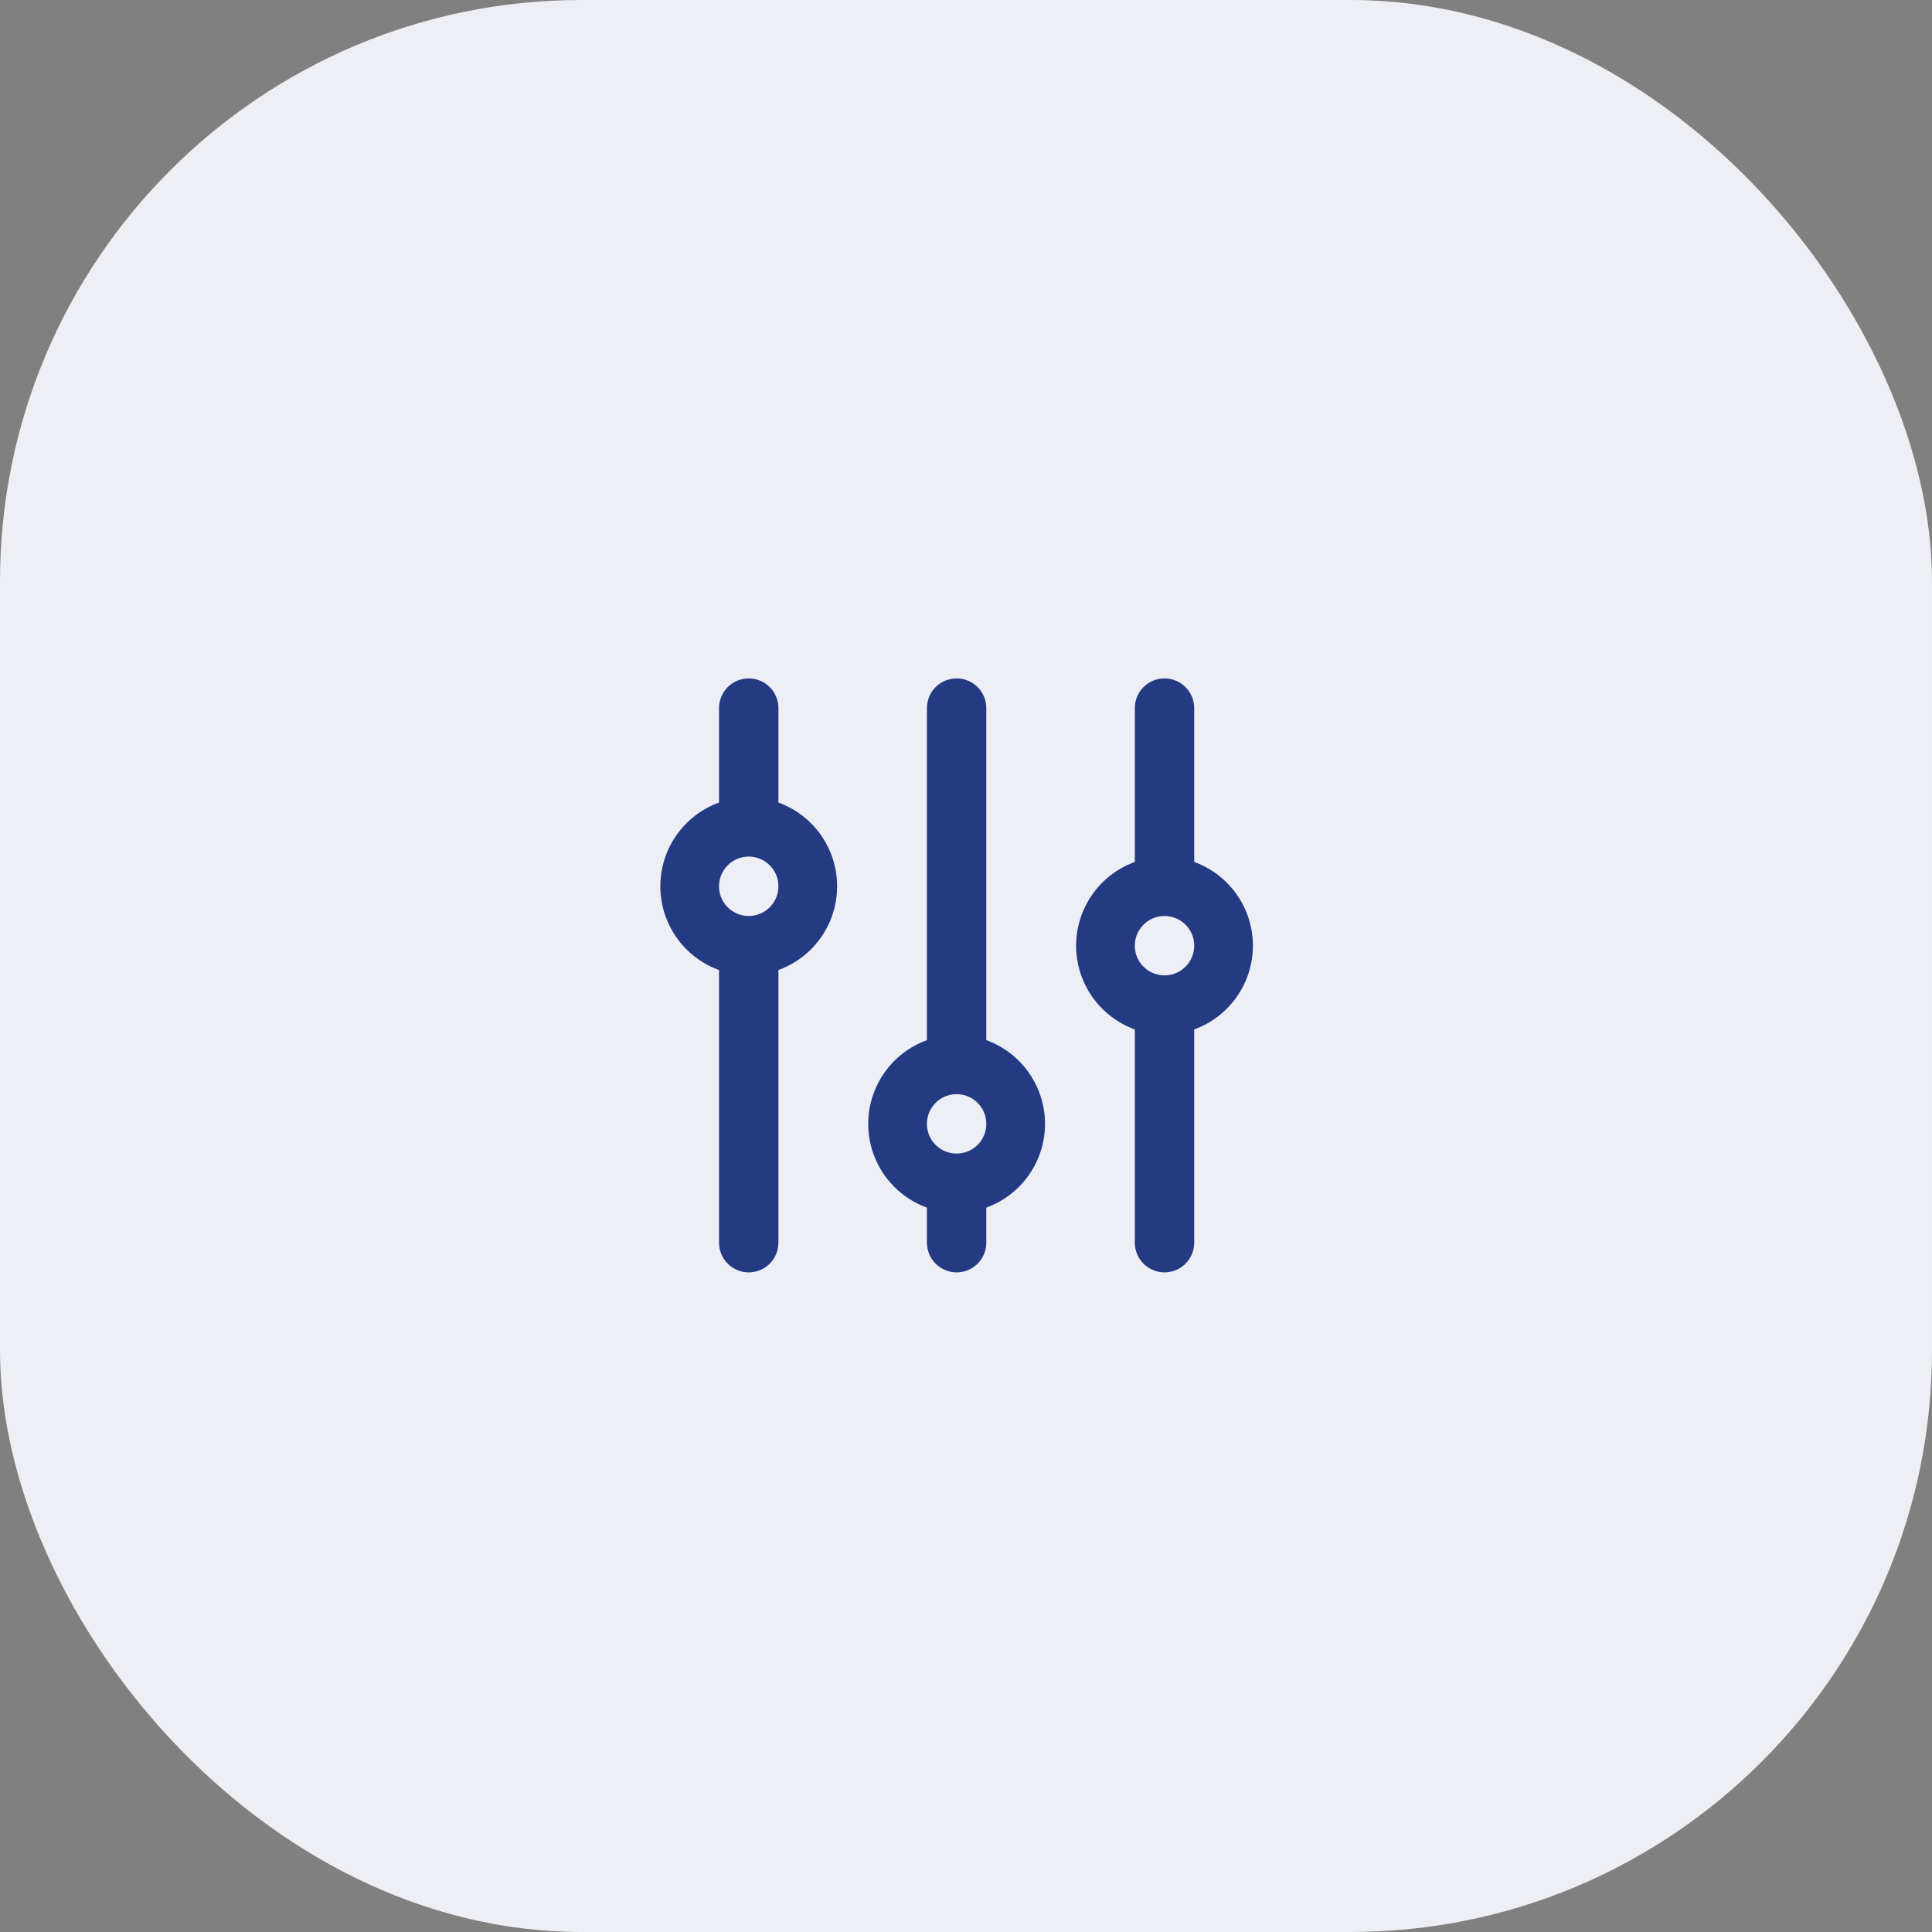
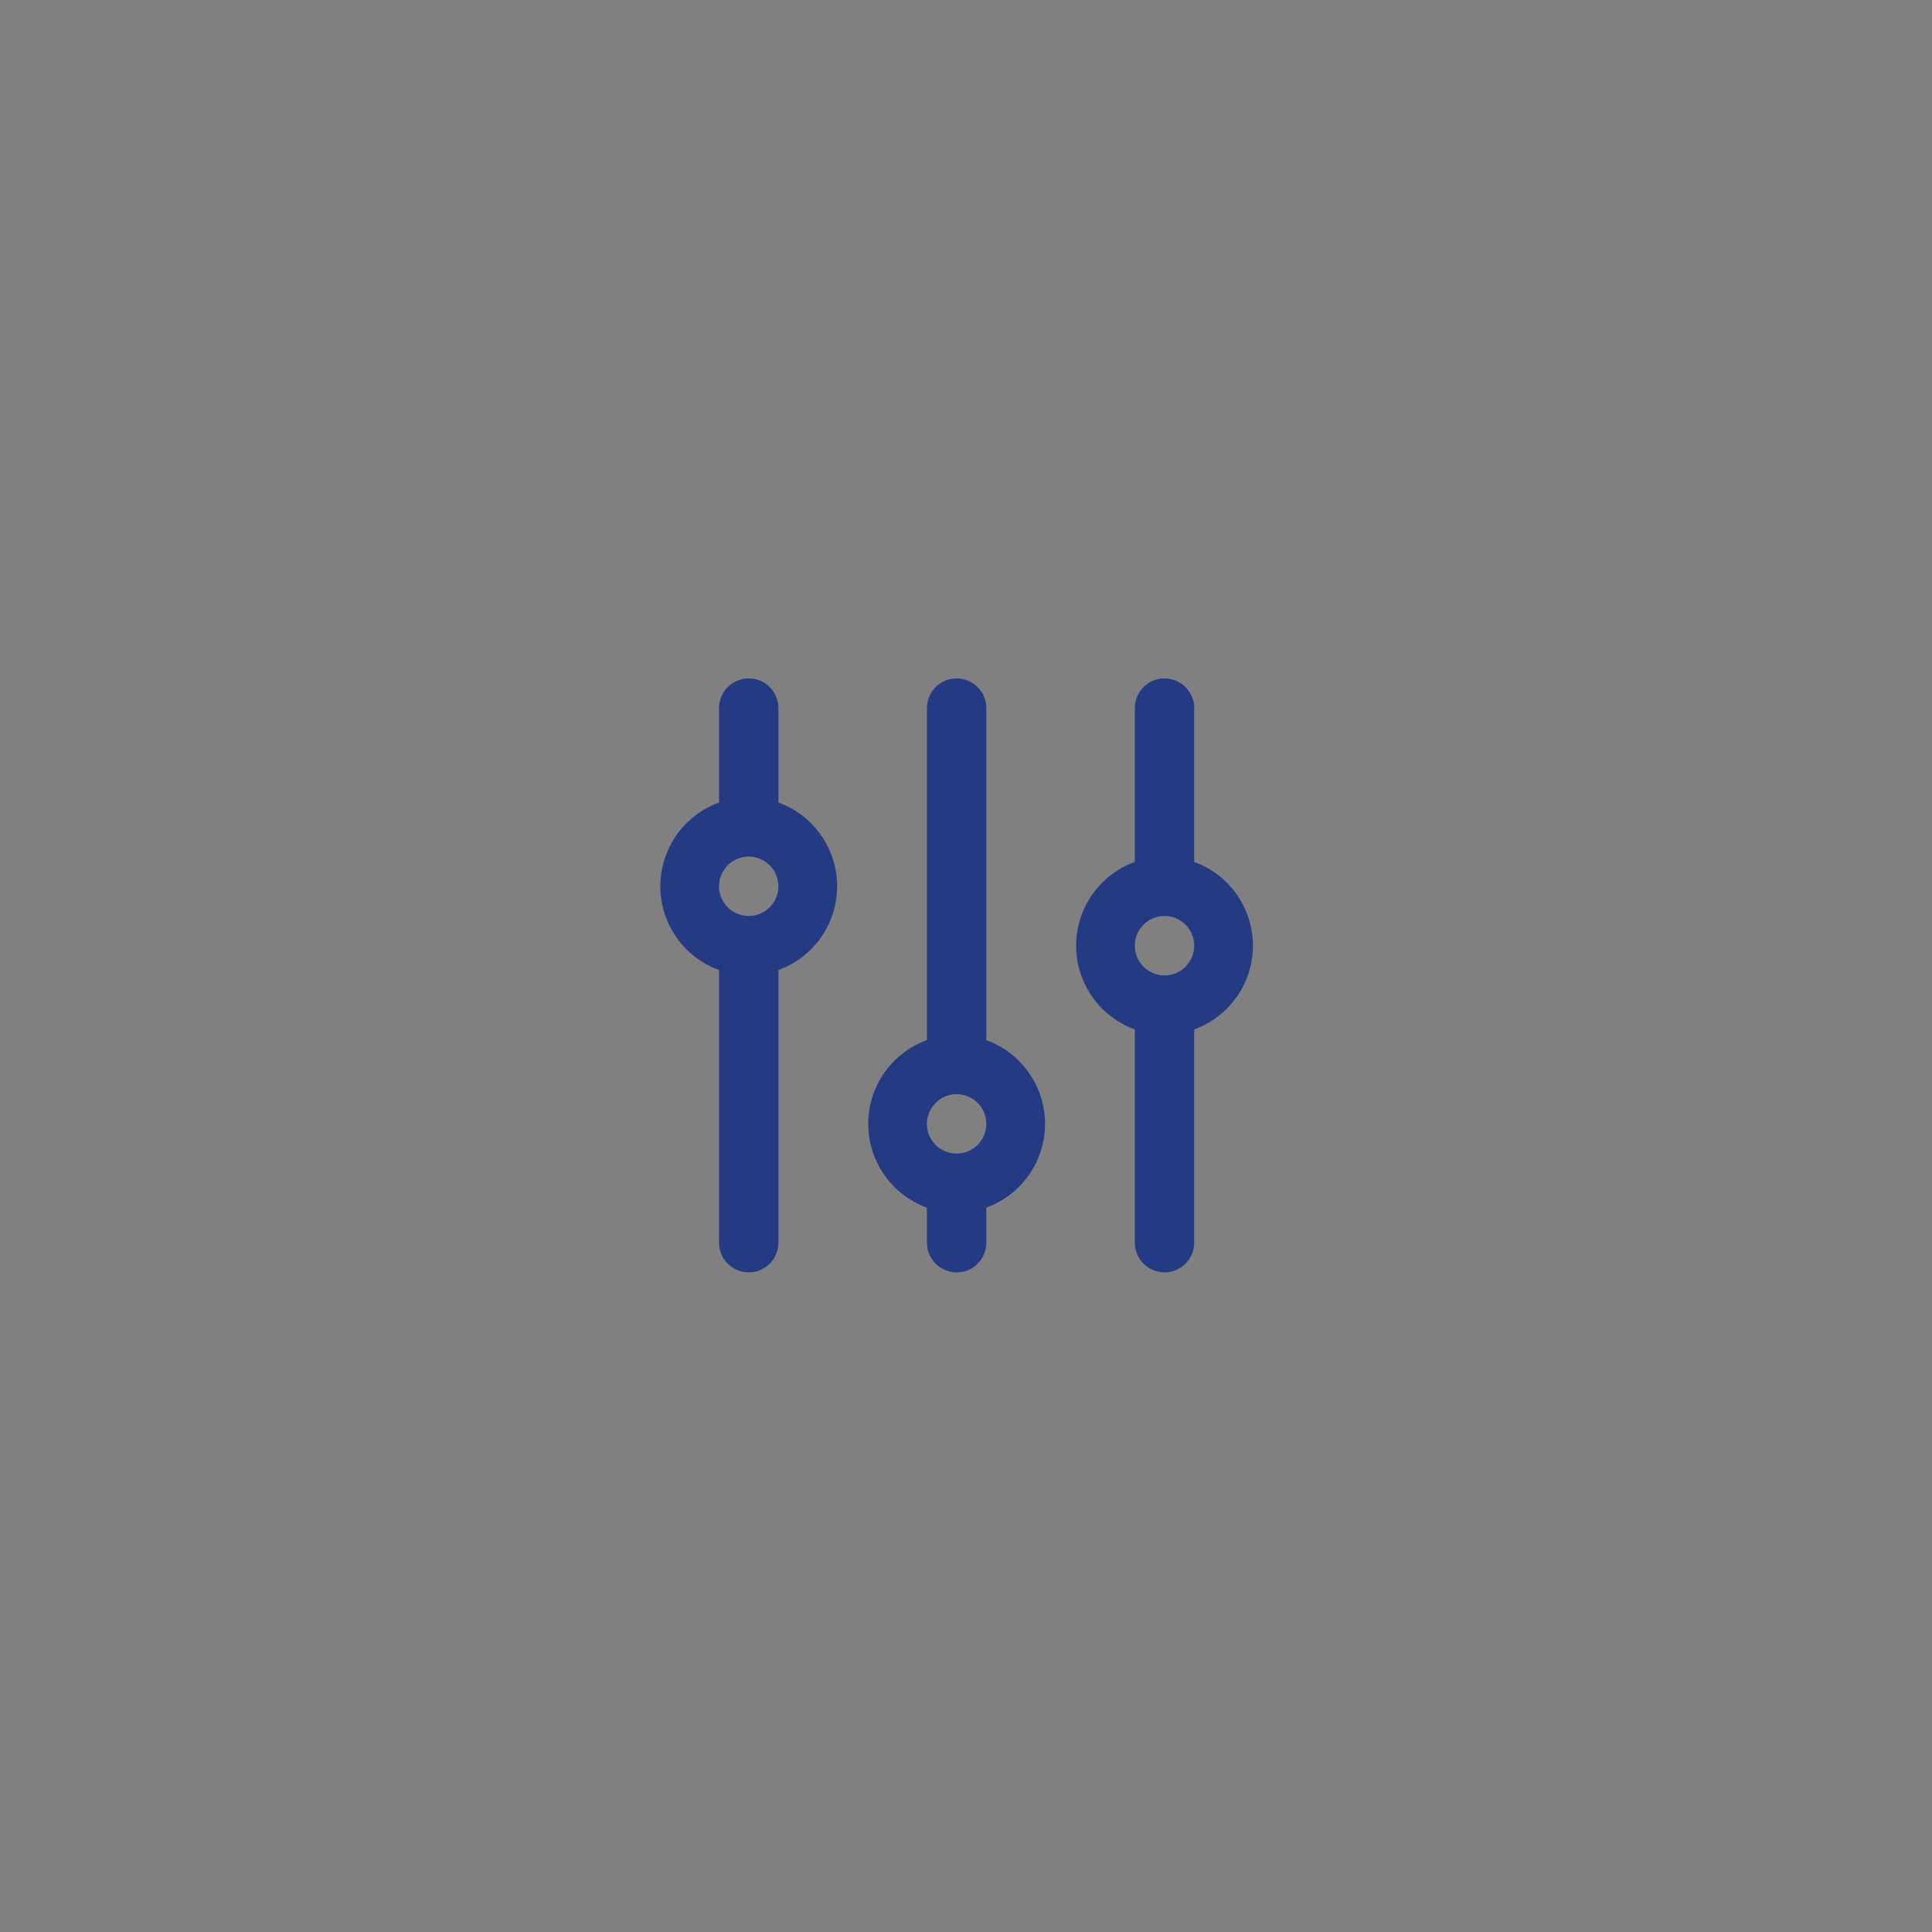
<svg xmlns="http://www.w3.org/2000/svg" width="103" height="103" viewBox="0 0 103 103" fill="none">
  <rect x="0" y="0" width="103" height="103" fill="#808080" stroke="none" />
-   <rect width="103" height="103" rx="31" fill="#EDEFF5" />
  <path d="M63.667 45.952V37.75C63.667 37.33 63.5 36.928 63.203 36.631C62.906 36.334 62.503 36.167 62.083 36.167C61.663 36.167 61.261 36.334 60.964 36.631C60.667 36.928 60.5 37.33 60.5 37.75V45.952C59.583 46.285 58.791 46.892 58.231 47.691C57.671 48.49 57.37 49.441 57.37 50.417C57.37 51.392 57.671 52.344 58.231 53.143C58.791 53.942 59.583 54.549 60.5 54.882V66.25C60.5 66.67 60.667 67.073 60.964 67.37C61.261 67.667 61.663 67.834 62.083 67.834C62.503 67.834 62.906 67.667 63.203 67.37C63.5 67.073 63.667 66.67 63.667 66.25V54.882C64.584 54.549 65.376 53.942 65.936 53.143C66.496 52.344 66.796 51.392 66.796 50.417C66.796 49.441 66.496 48.49 65.936 47.691C65.376 46.892 64.584 46.285 63.667 45.952ZM62.083 52C61.77 52 61.464 51.907 61.204 51.733C60.943 51.559 60.74 51.312 60.62 51.023C60.501 50.734 60.469 50.415 60.53 50.108C60.592 49.801 60.742 49.519 60.964 49.297C61.185 49.076 61.467 48.925 61.774 48.864C62.081 48.803 62.4 48.834 62.689 48.954C62.978 49.074 63.226 49.277 63.4 49.537C63.574 49.798 63.667 50.104 63.667 50.417C63.667 50.837 63.5 51.24 63.203 51.537C62.906 51.834 62.503 52 62.083 52ZM52.583 55.452V37.75C52.583 37.33 52.416 36.928 52.12 36.631C51.823 36.334 51.42 36.167 51 36.167C50.58 36.167 50.177 36.334 49.88 36.631C49.583 36.928 49.417 37.33 49.417 37.75V55.452C48.5 55.785 47.707 56.392 47.148 57.191C46.588 57.99 46.287 58.941 46.287 59.917C46.287 60.892 46.588 61.844 47.148 62.643C47.707 63.442 48.5 64.049 49.417 64.382V66.25C49.417 66.67 49.583 67.073 49.88 67.37C50.177 67.667 50.58 67.834 51 67.834C51.42 67.834 51.823 67.667 52.12 67.37C52.416 67.073 52.583 66.67 52.583 66.25V64.382C53.5 64.049 54.293 63.442 54.852 62.643C55.412 61.844 55.713 60.892 55.713 59.917C55.713 58.941 55.412 57.99 54.852 57.191C54.293 56.392 53.5 55.785 52.583 55.452ZM51 61.5C50.687 61.5 50.381 61.407 50.12 61.233C49.86 61.059 49.657 60.812 49.537 60.523C49.417 60.234 49.386 59.915 49.447 59.608C49.508 59.301 49.659 59.019 49.88 58.797C50.102 58.576 50.384 58.425 50.691 58.364C50.998 58.303 51.317 58.334 51.606 58.454C51.895 58.574 52.142 58.777 52.316 59.037C52.49 59.298 52.583 59.604 52.583 59.917C52.583 60.337 52.416 60.74 52.12 61.037C51.823 61.334 51.42 61.5 51 61.5ZM41.5 42.785V37.75C41.5 37.33 41.333 36.928 41.036 36.631C40.739 36.334 40.337 36.167 39.917 36.167C39.497 36.167 39.094 36.334 38.797 36.631C38.5 36.928 38.333 37.33 38.333 37.75V42.785C37.416 43.118 36.624 43.725 36.064 44.524C35.504 45.323 35.204 46.275 35.204 47.25C35.204 48.226 35.504 49.178 36.064 49.977C36.624 50.775 37.416 51.383 38.333 51.715V66.25C38.333 66.67 38.5 67.073 38.797 67.37C39.094 67.667 39.497 67.834 39.917 67.834C40.337 67.834 40.739 67.667 41.036 67.37C41.333 67.073 41.5 66.67 41.5 66.25V51.715C42.417 51.383 43.209 50.775 43.769 49.977C44.329 49.178 44.629 48.226 44.629 47.25C44.629 46.275 44.329 45.323 43.769 44.524C43.209 43.725 42.417 43.118 41.5 42.785ZM39.917 48.834C39.603 48.834 39.297 48.741 39.037 48.567C38.777 48.393 38.574 48.146 38.454 47.856C38.334 47.567 38.303 47.249 38.364 46.941C38.425 46.634 38.576 46.352 38.797 46.131C39.019 45.909 39.301 45.758 39.608 45.697C39.915 45.636 40.233 45.668 40.523 45.788C40.812 45.907 41.059 46.11 41.233 46.371C41.407 46.631 41.5 46.937 41.5 47.25C41.5 47.67 41.333 48.073 41.036 48.37C40.739 48.667 40.337 48.834 39.917 48.834Z" fill="#243B84" />
</svg>